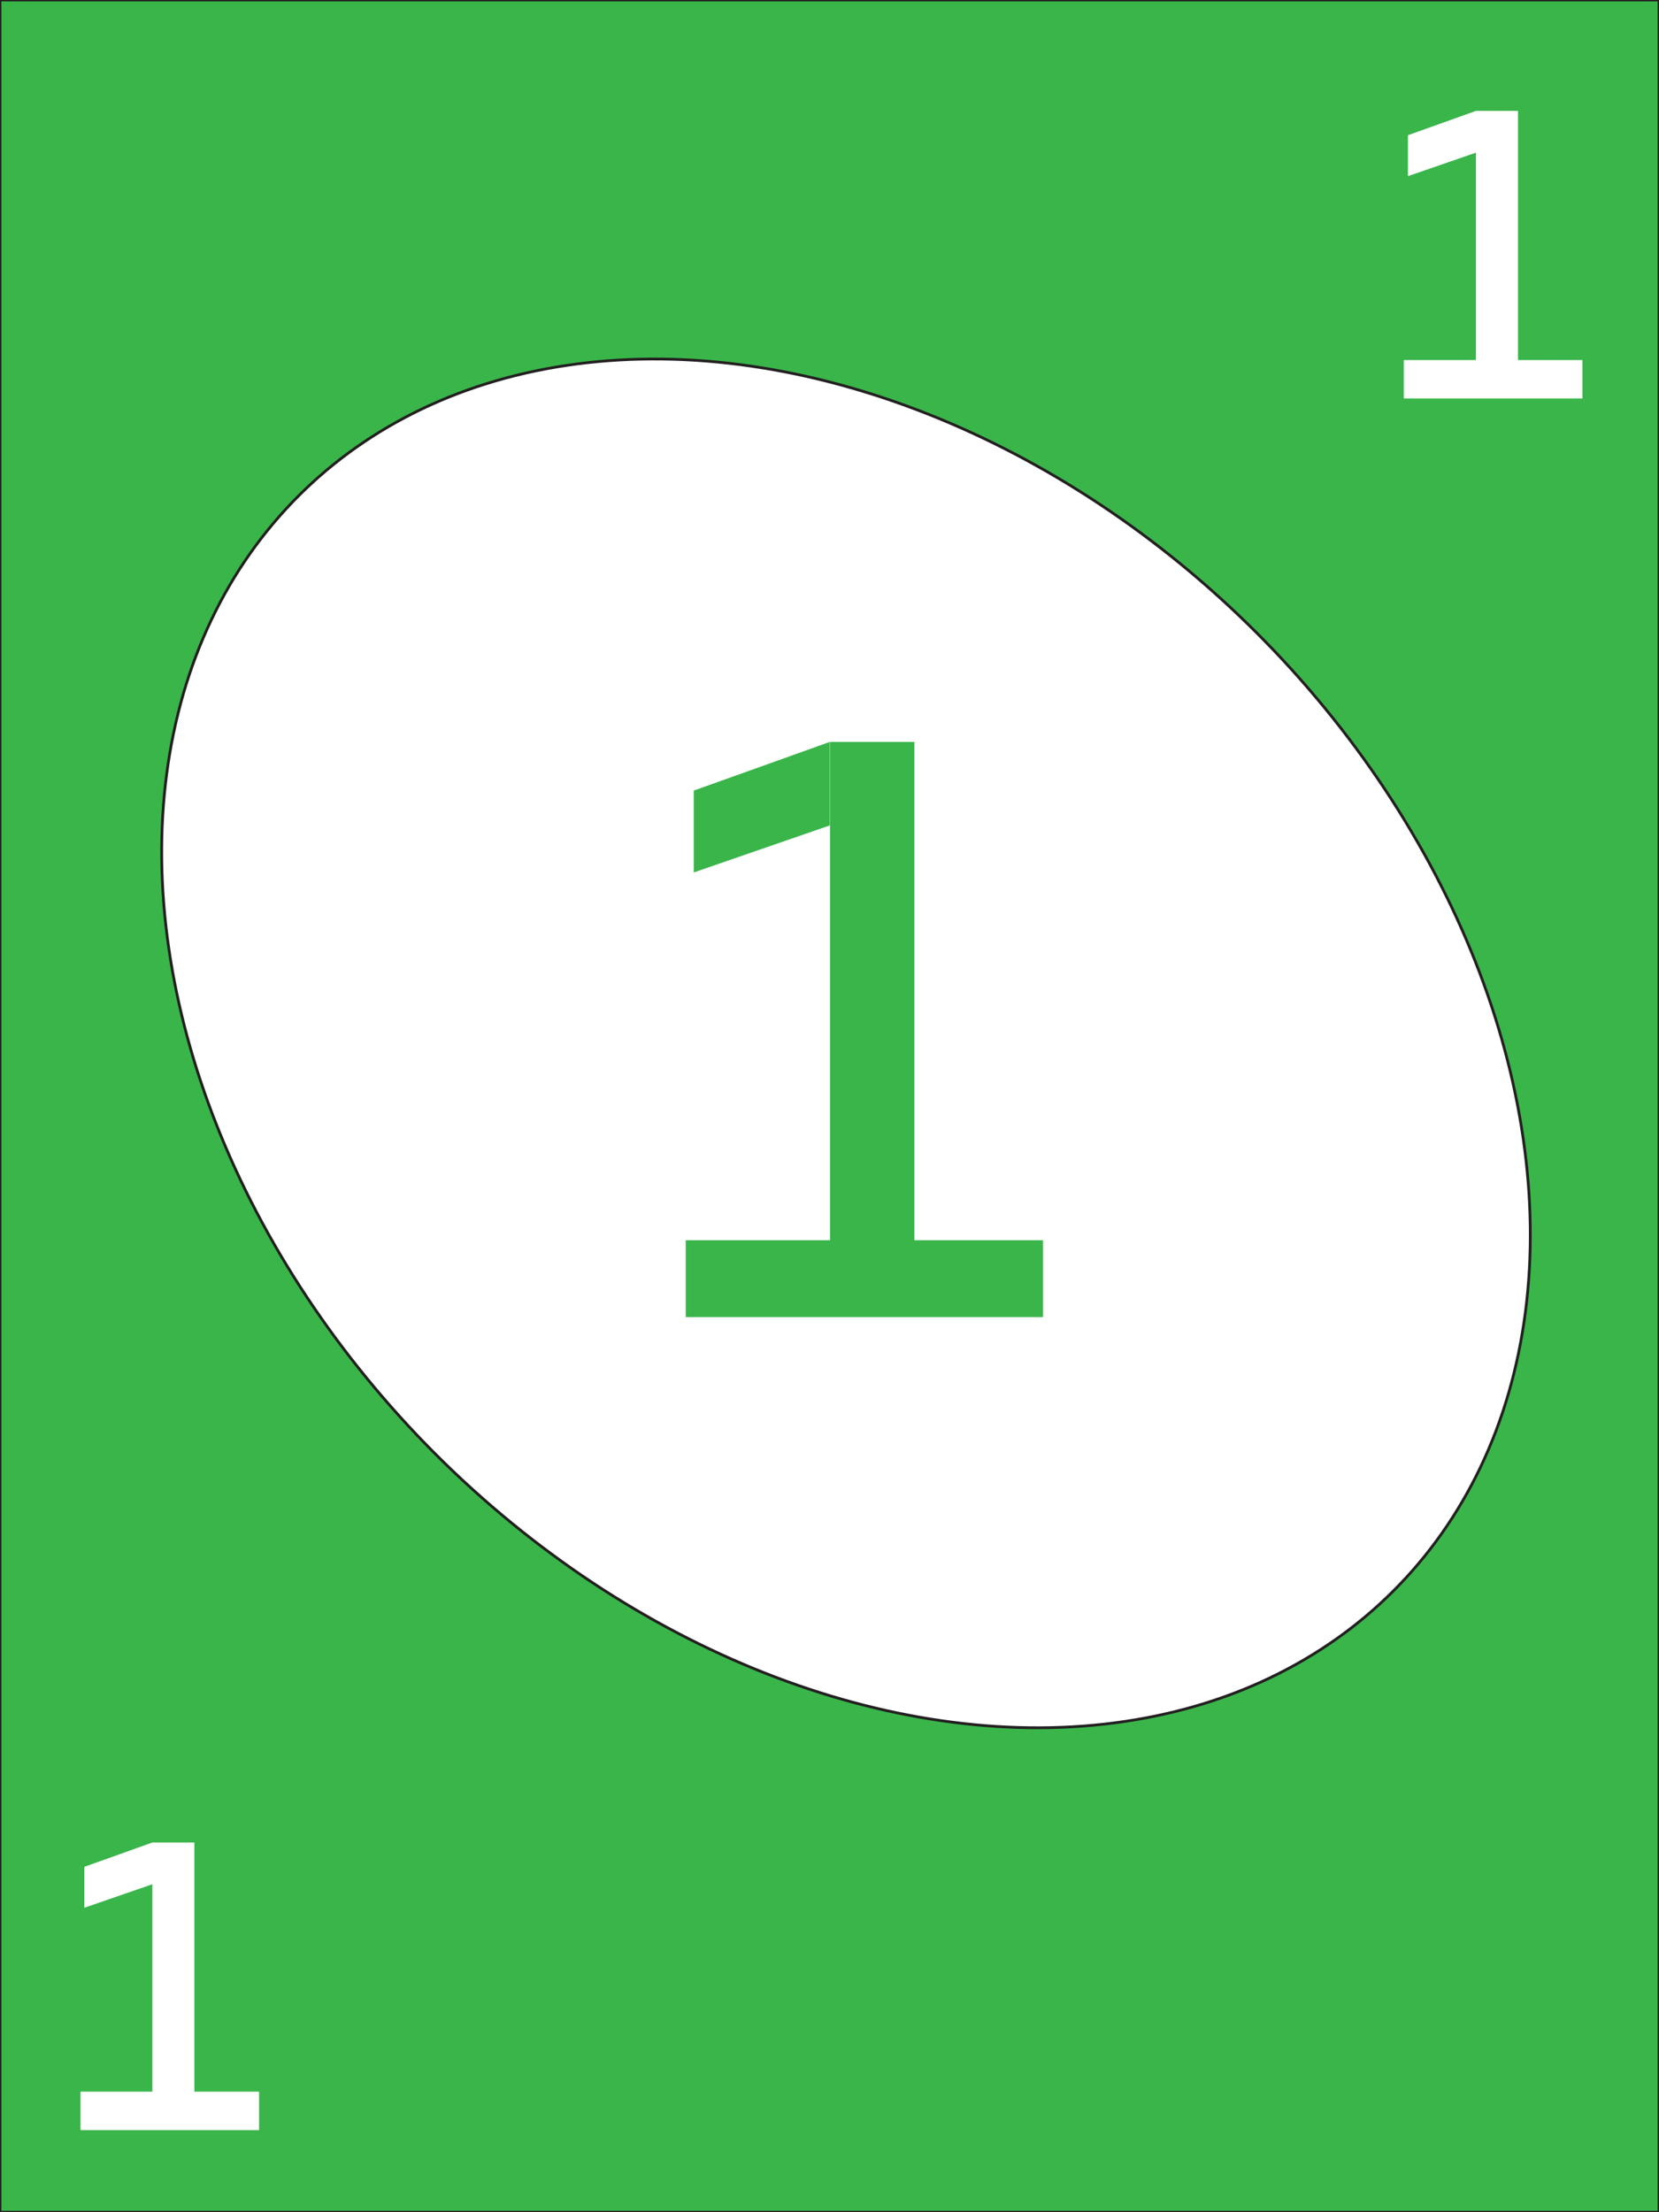
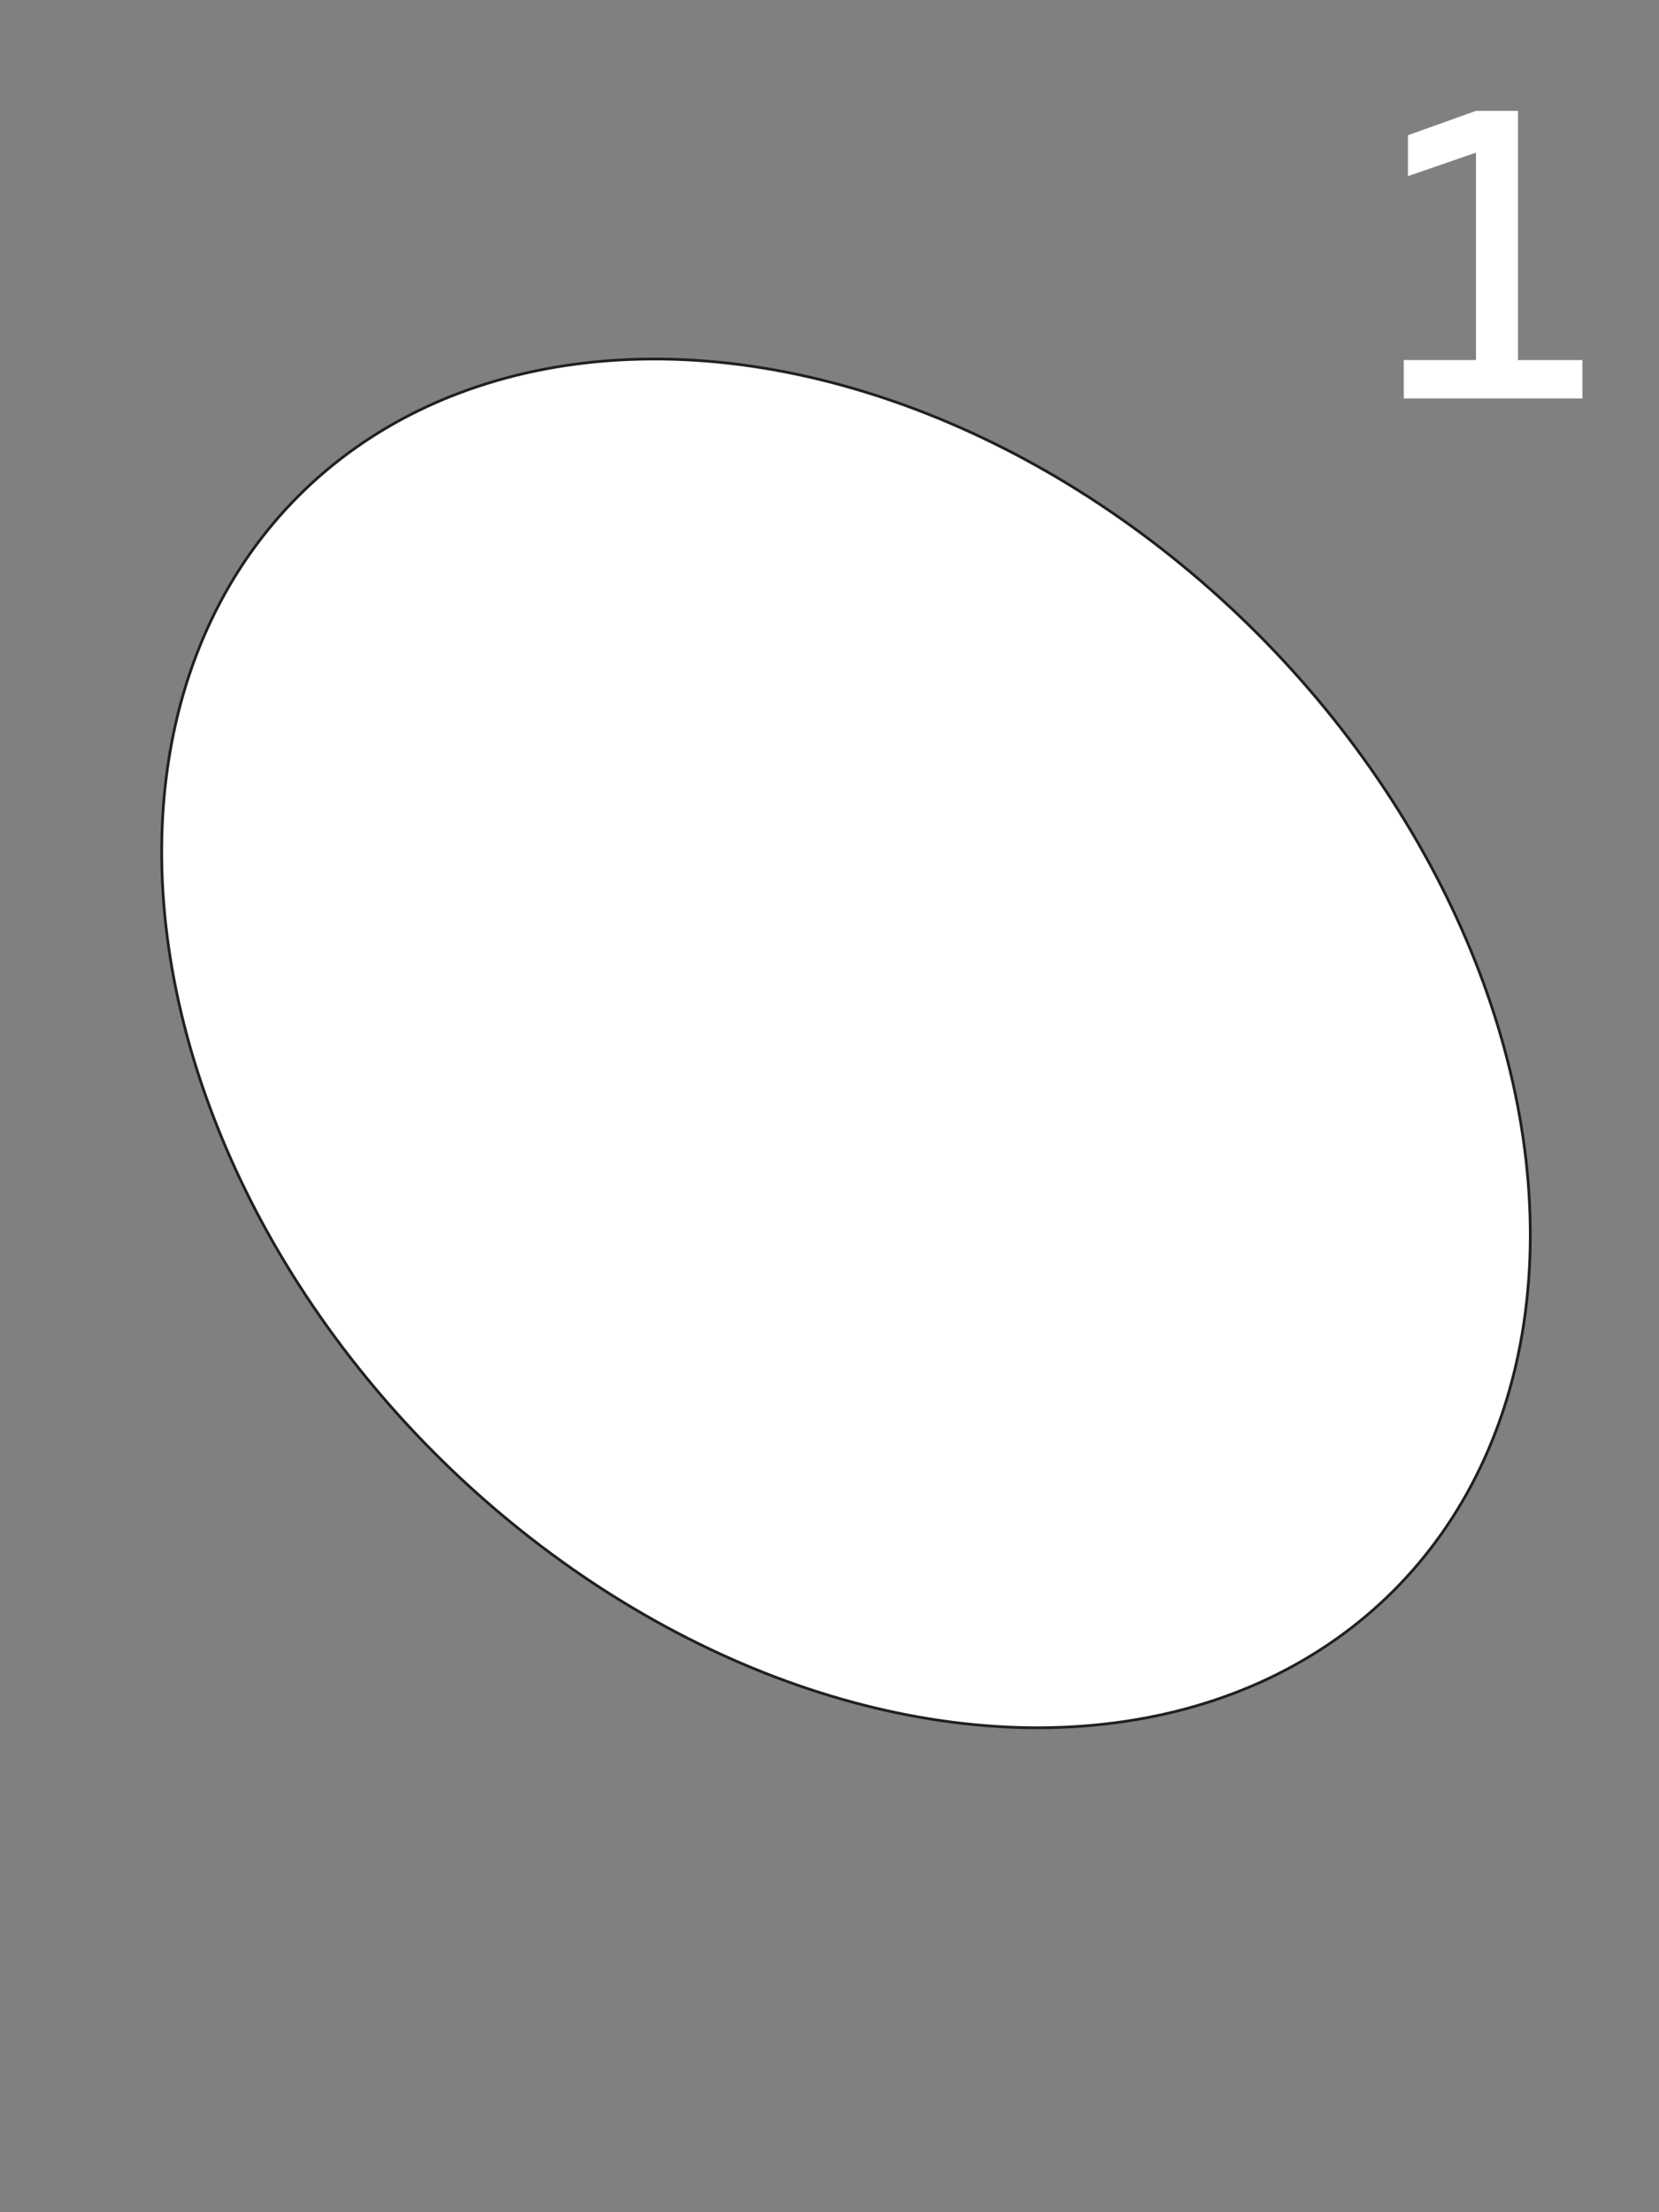
<svg xmlns="http://www.w3.org/2000/svg" id="Layer_1" version="1.1" viewBox="0 0 600 800">
  <rect x="0" y="0" width="600" height="800" fill="#808080" stroke="none" />
  <defs>
    <style>
      .st0, .st1 {
        fill: #fff;
      }

      .st1, .st2 {
        stroke: #231f20;
        stroke-miterlimit: 10;
      }

      .st2, .st3 {
        fill: #39b54a;
      }
    </style>
  </defs>
-   <rect class="st2" width="600" height="800" />
  <ellipse class="st1" cx="306" cy="377.3" rx="210" ry="280" transform="translate(-177.2 326.9) rotate(-45)" />
-   <path class="st3" d="M248,476.3v-27.8h55.1v27.8h-55.1ZM250.9,315.5v-29.6l49.2-17.6v30.2l-49.2,17ZM300.2,476.3v-208h30.5v208h-30.5ZM327.7,476.3v-27.8h49.5v27.8h-49.5Z" />
  <path class="st0" d="M507.7,144.1v-13.9h27.5v13.9h-27.5ZM509.2,63.7v-14.8l24.6-8.8v15.1l-24.6,8.5ZM533.8,144.1V40.1h15.2v104h-15.2ZM547.5,144.1v-13.9h24.8v13.9h-24.8Z" />
-   <path class="st0" d="M29.1,770.3v-13.9h27.5v13.9h-27.5ZM30.5,689.9v-14.8l24.6-8.8v15.1l-24.6,8.5ZM55.1,770.3v-104h15.2v104h-15.2ZM68.9,770.3v-13.9h24.8v13.9h-24.8Z" />
</svg>